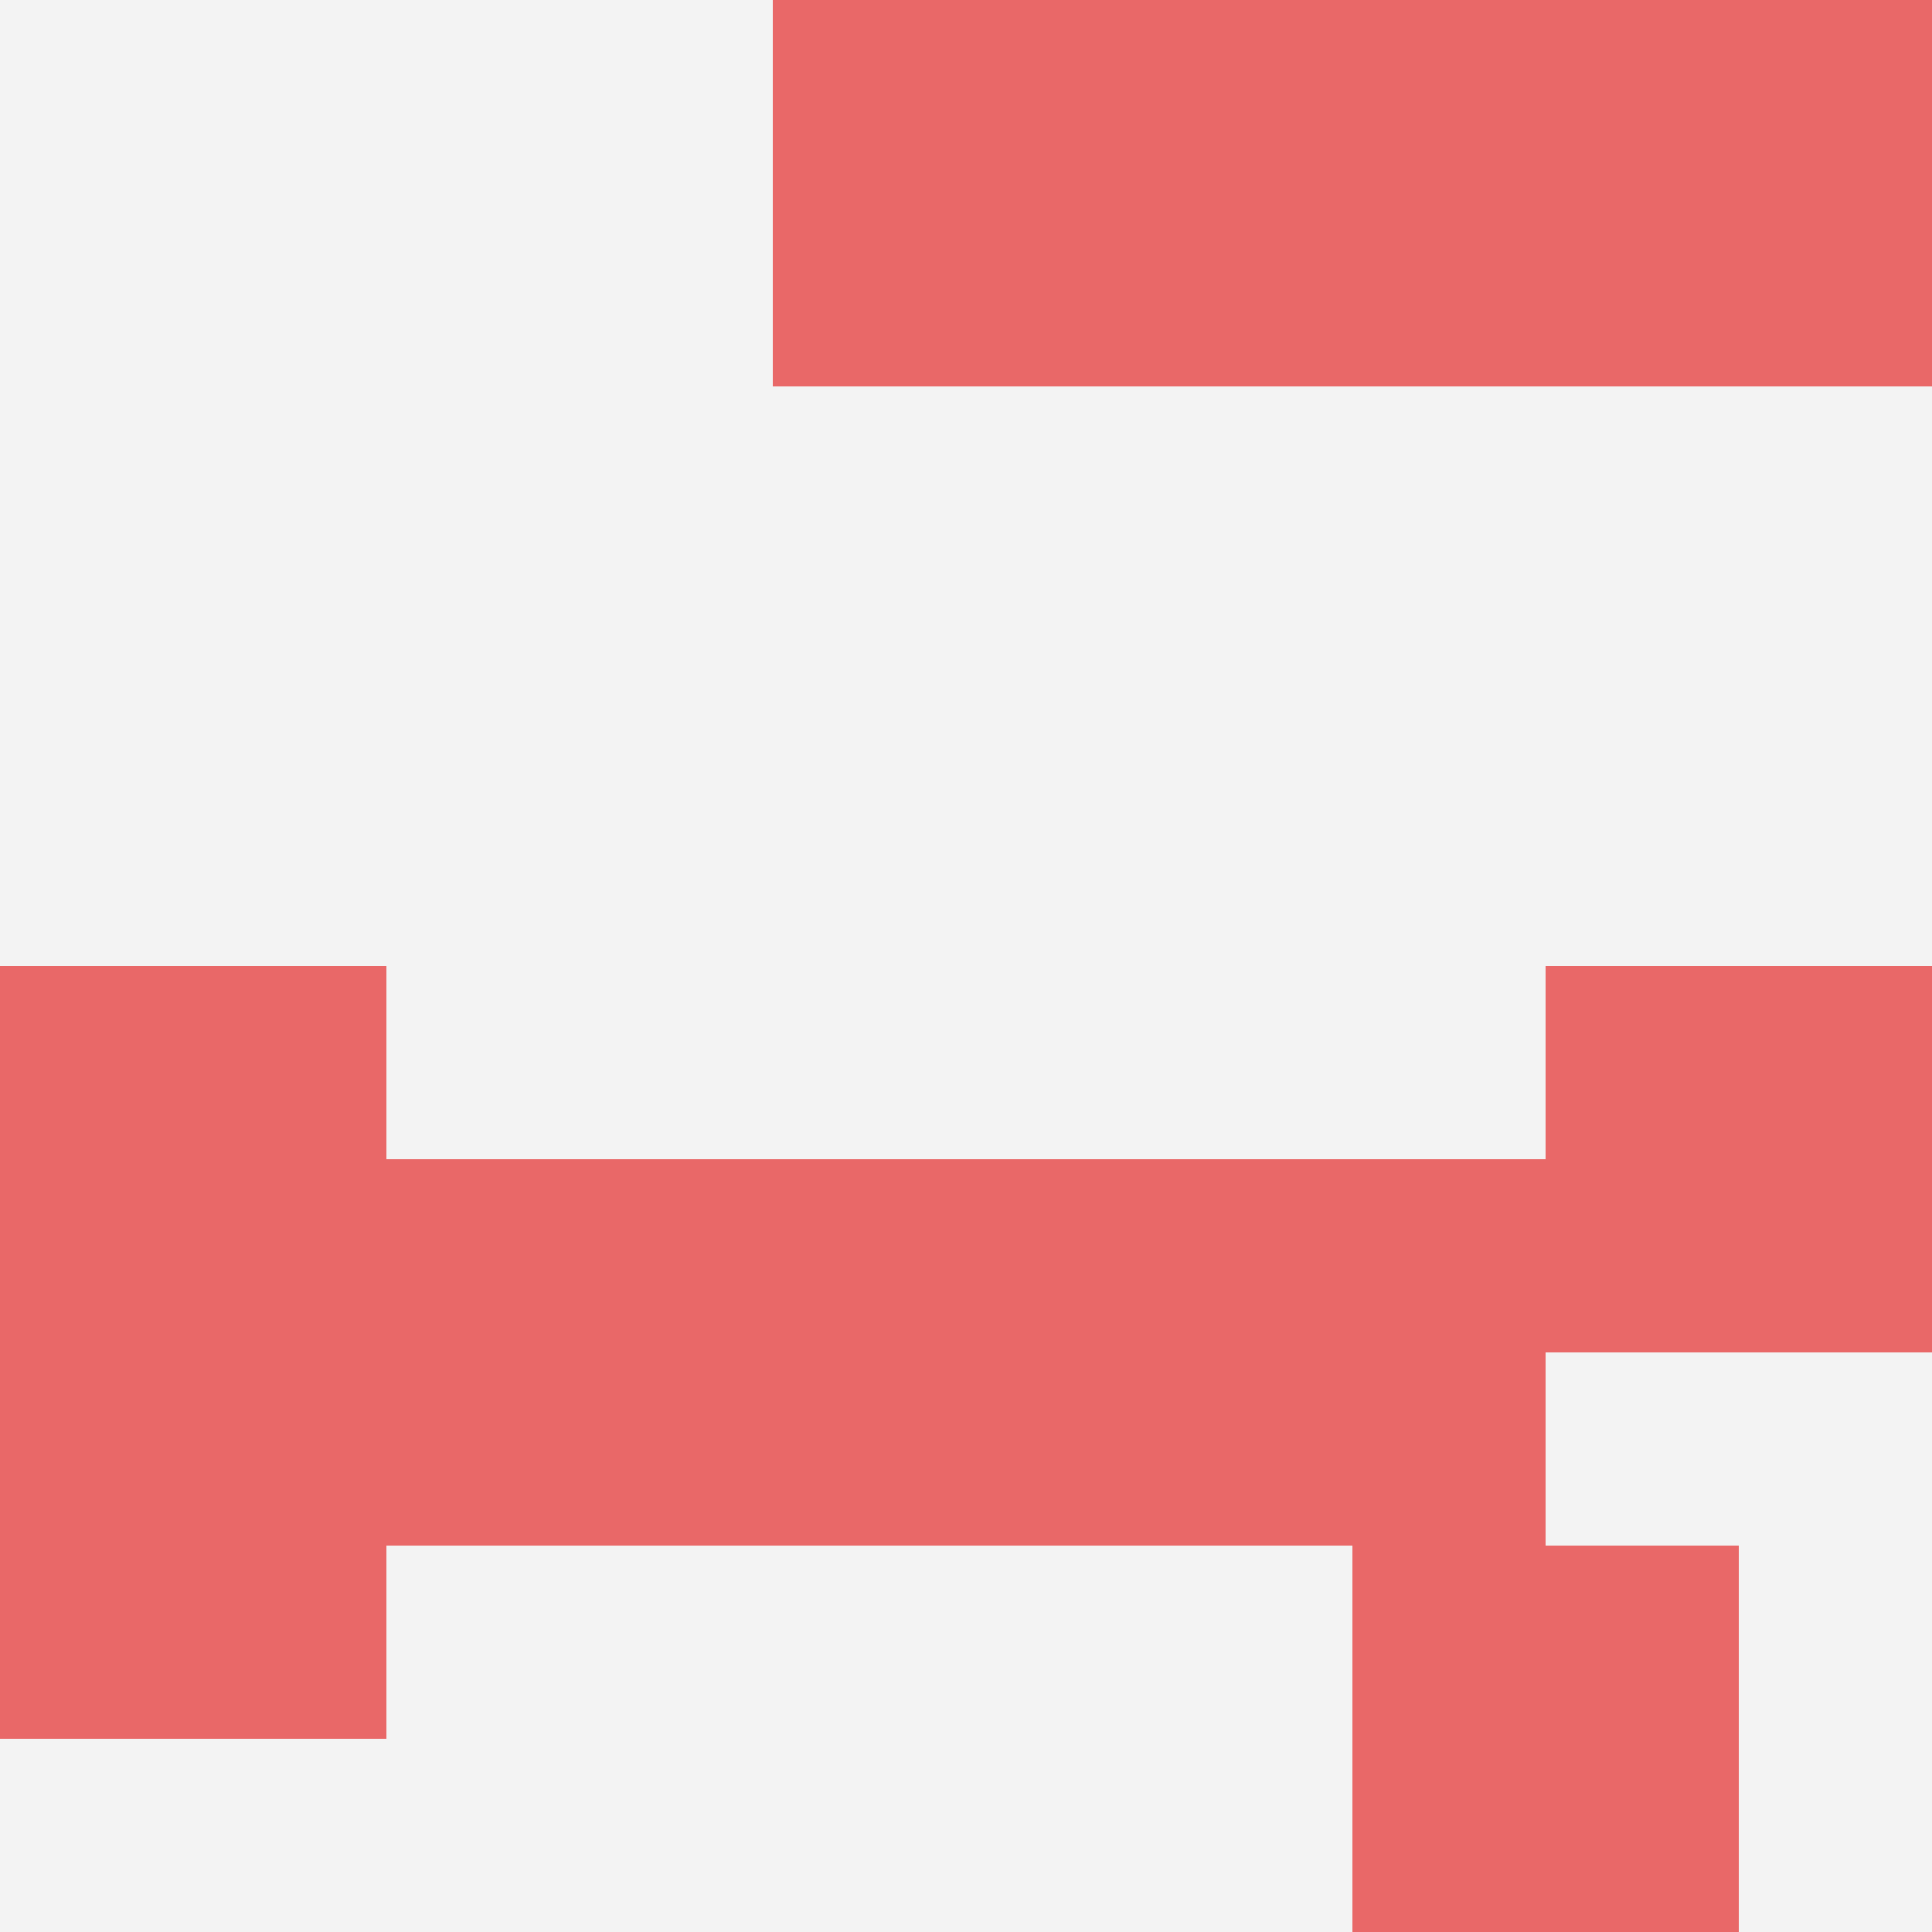
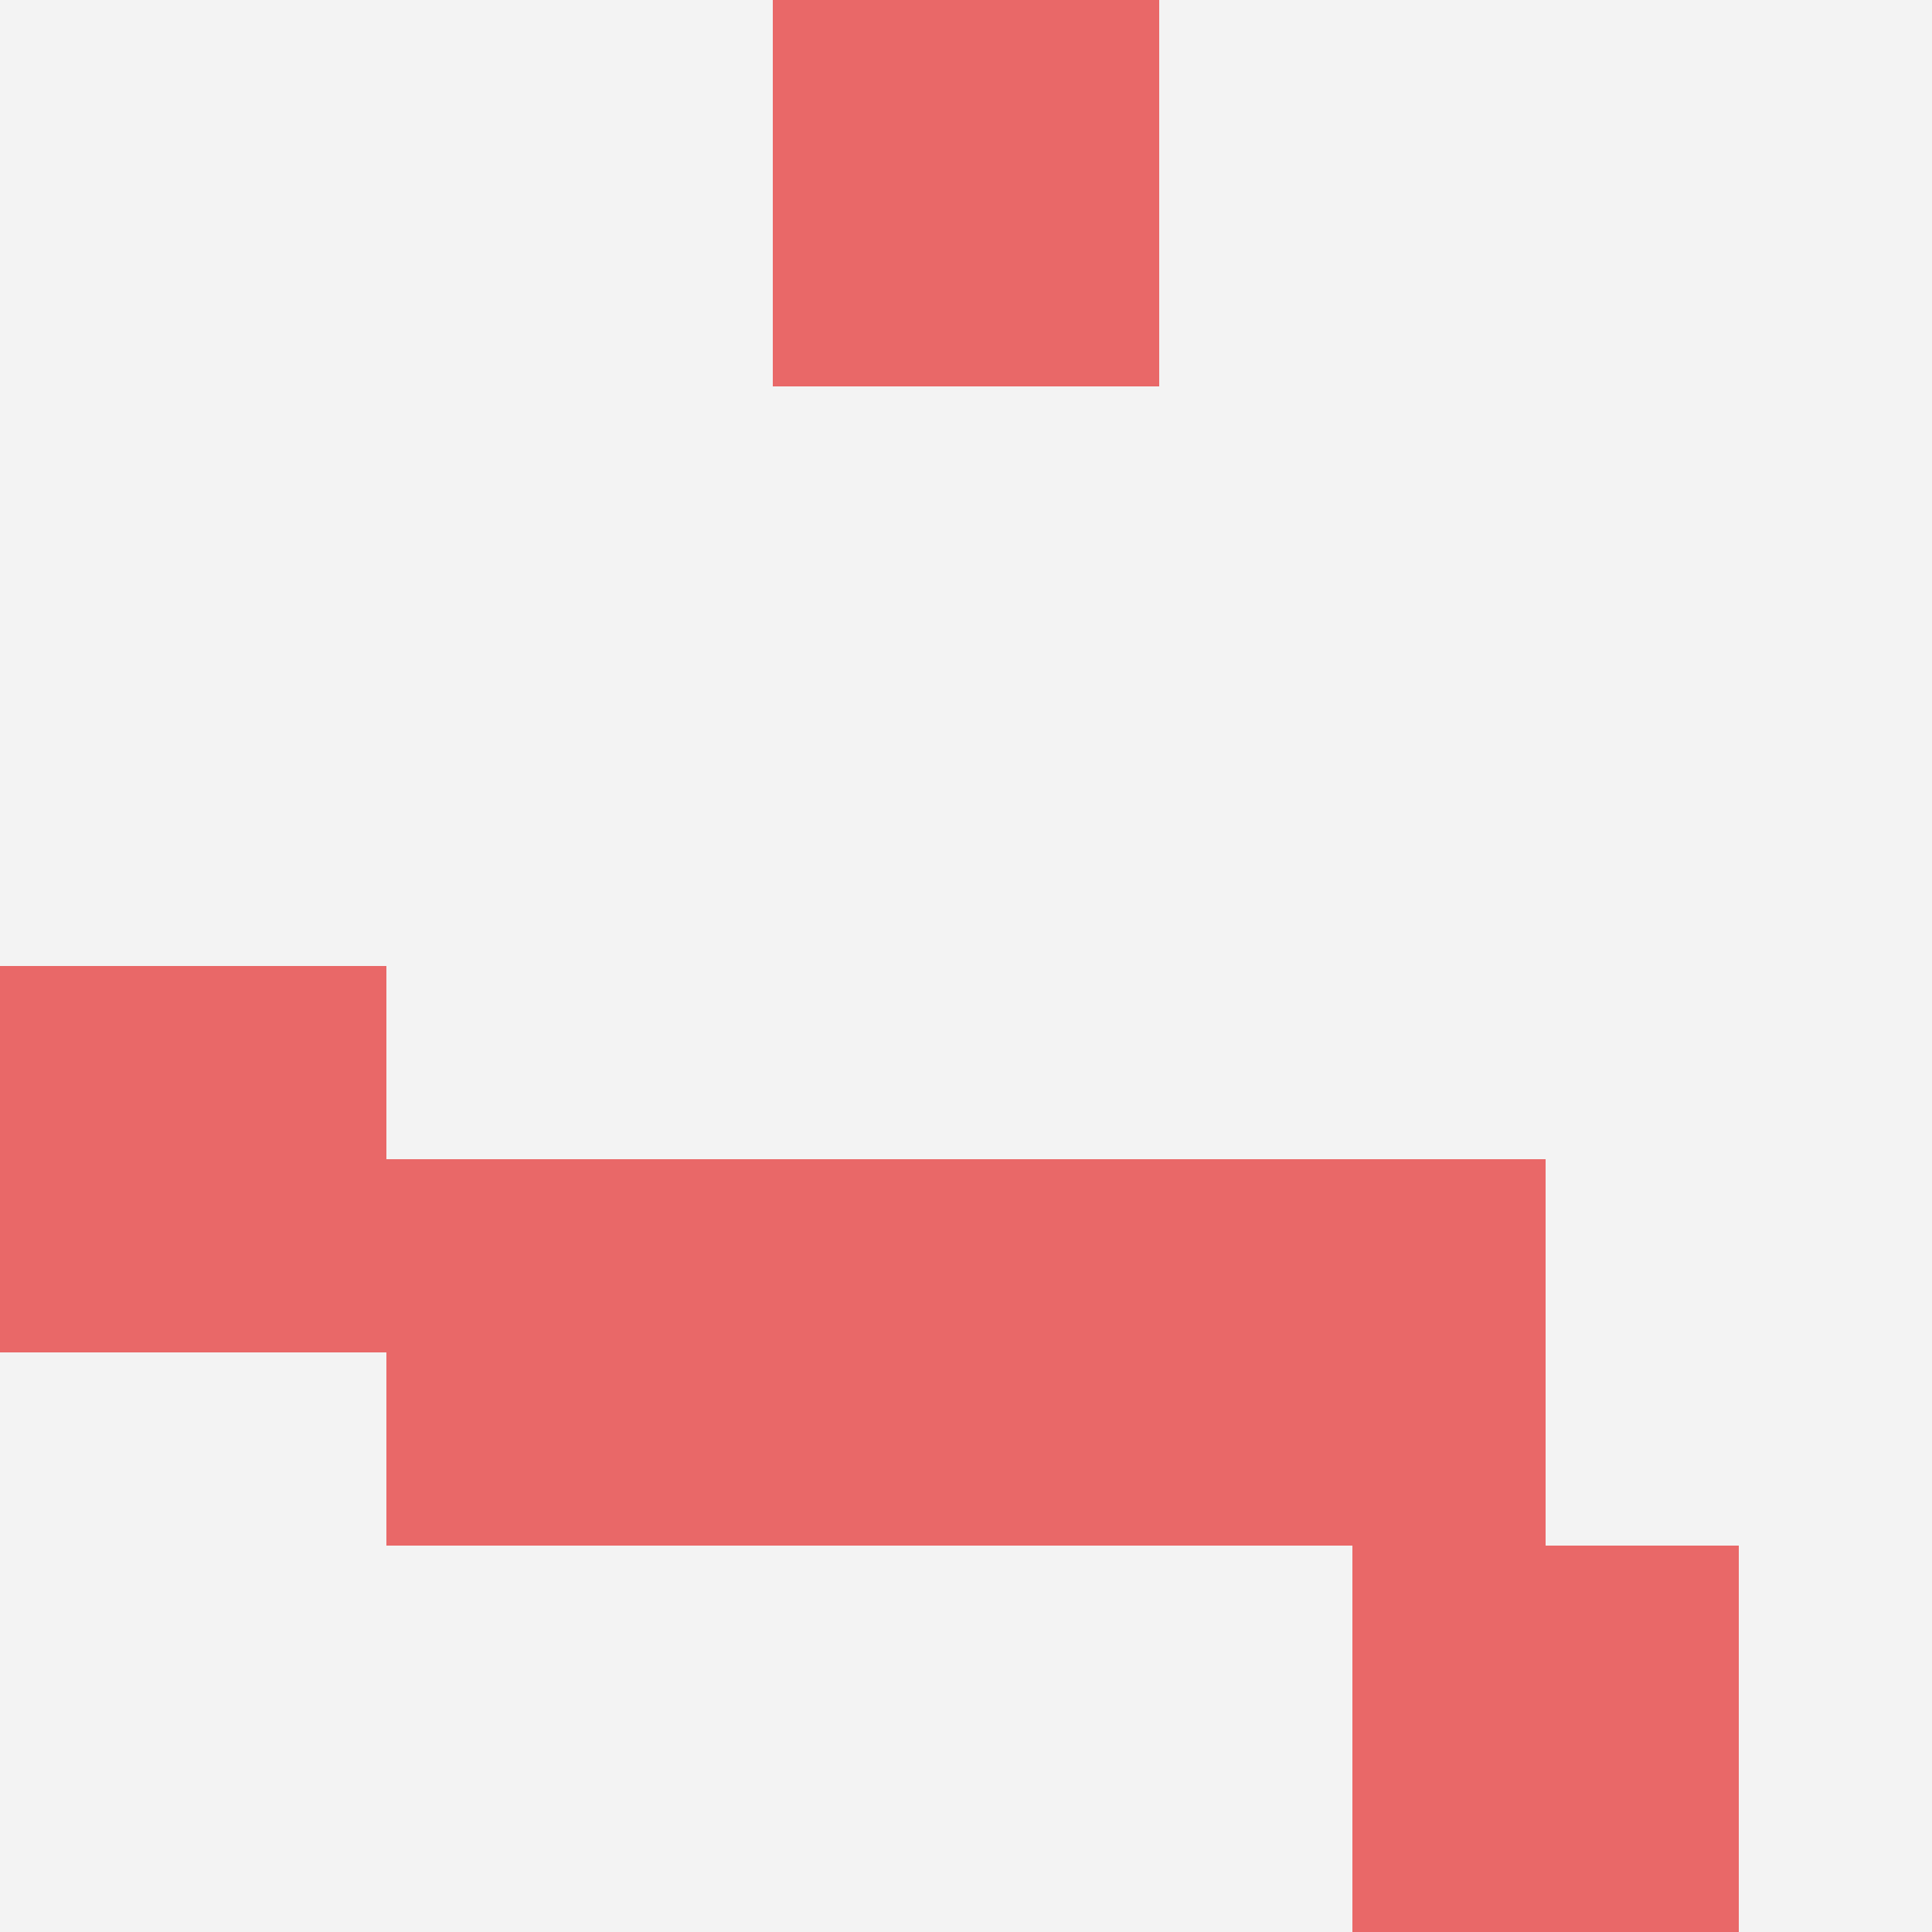
<svg xmlns="http://www.w3.org/2000/svg" id="ten-svg" preserveAspectRatio="xMinYMin meet" viewBox="0 0 10 10">
  <rect x="0" y="0" width="10" height="10" fill="#F3F3F3" />
  <rect class="t" x="7" y="8" />
  <rect class="t" x="4" y="0" />
-   <rect class="t" x="8" y="5" />
  <rect class="t" x="0" y="5" />
  <rect class="t" x="6" y="6" />
-   <rect class="t" x="6" y="0" />
-   <rect class="t" x="8" y="0" />
-   <rect class="t" x="0" y="7" />
  <rect class="t" x="2" y="6" />
  <rect class="t" x="4" y="6" />
  <style>.t{width:2px;height:2px;fill:#E96868} #ten-svg{shape-rendering:crispedges;}</style>
</svg>